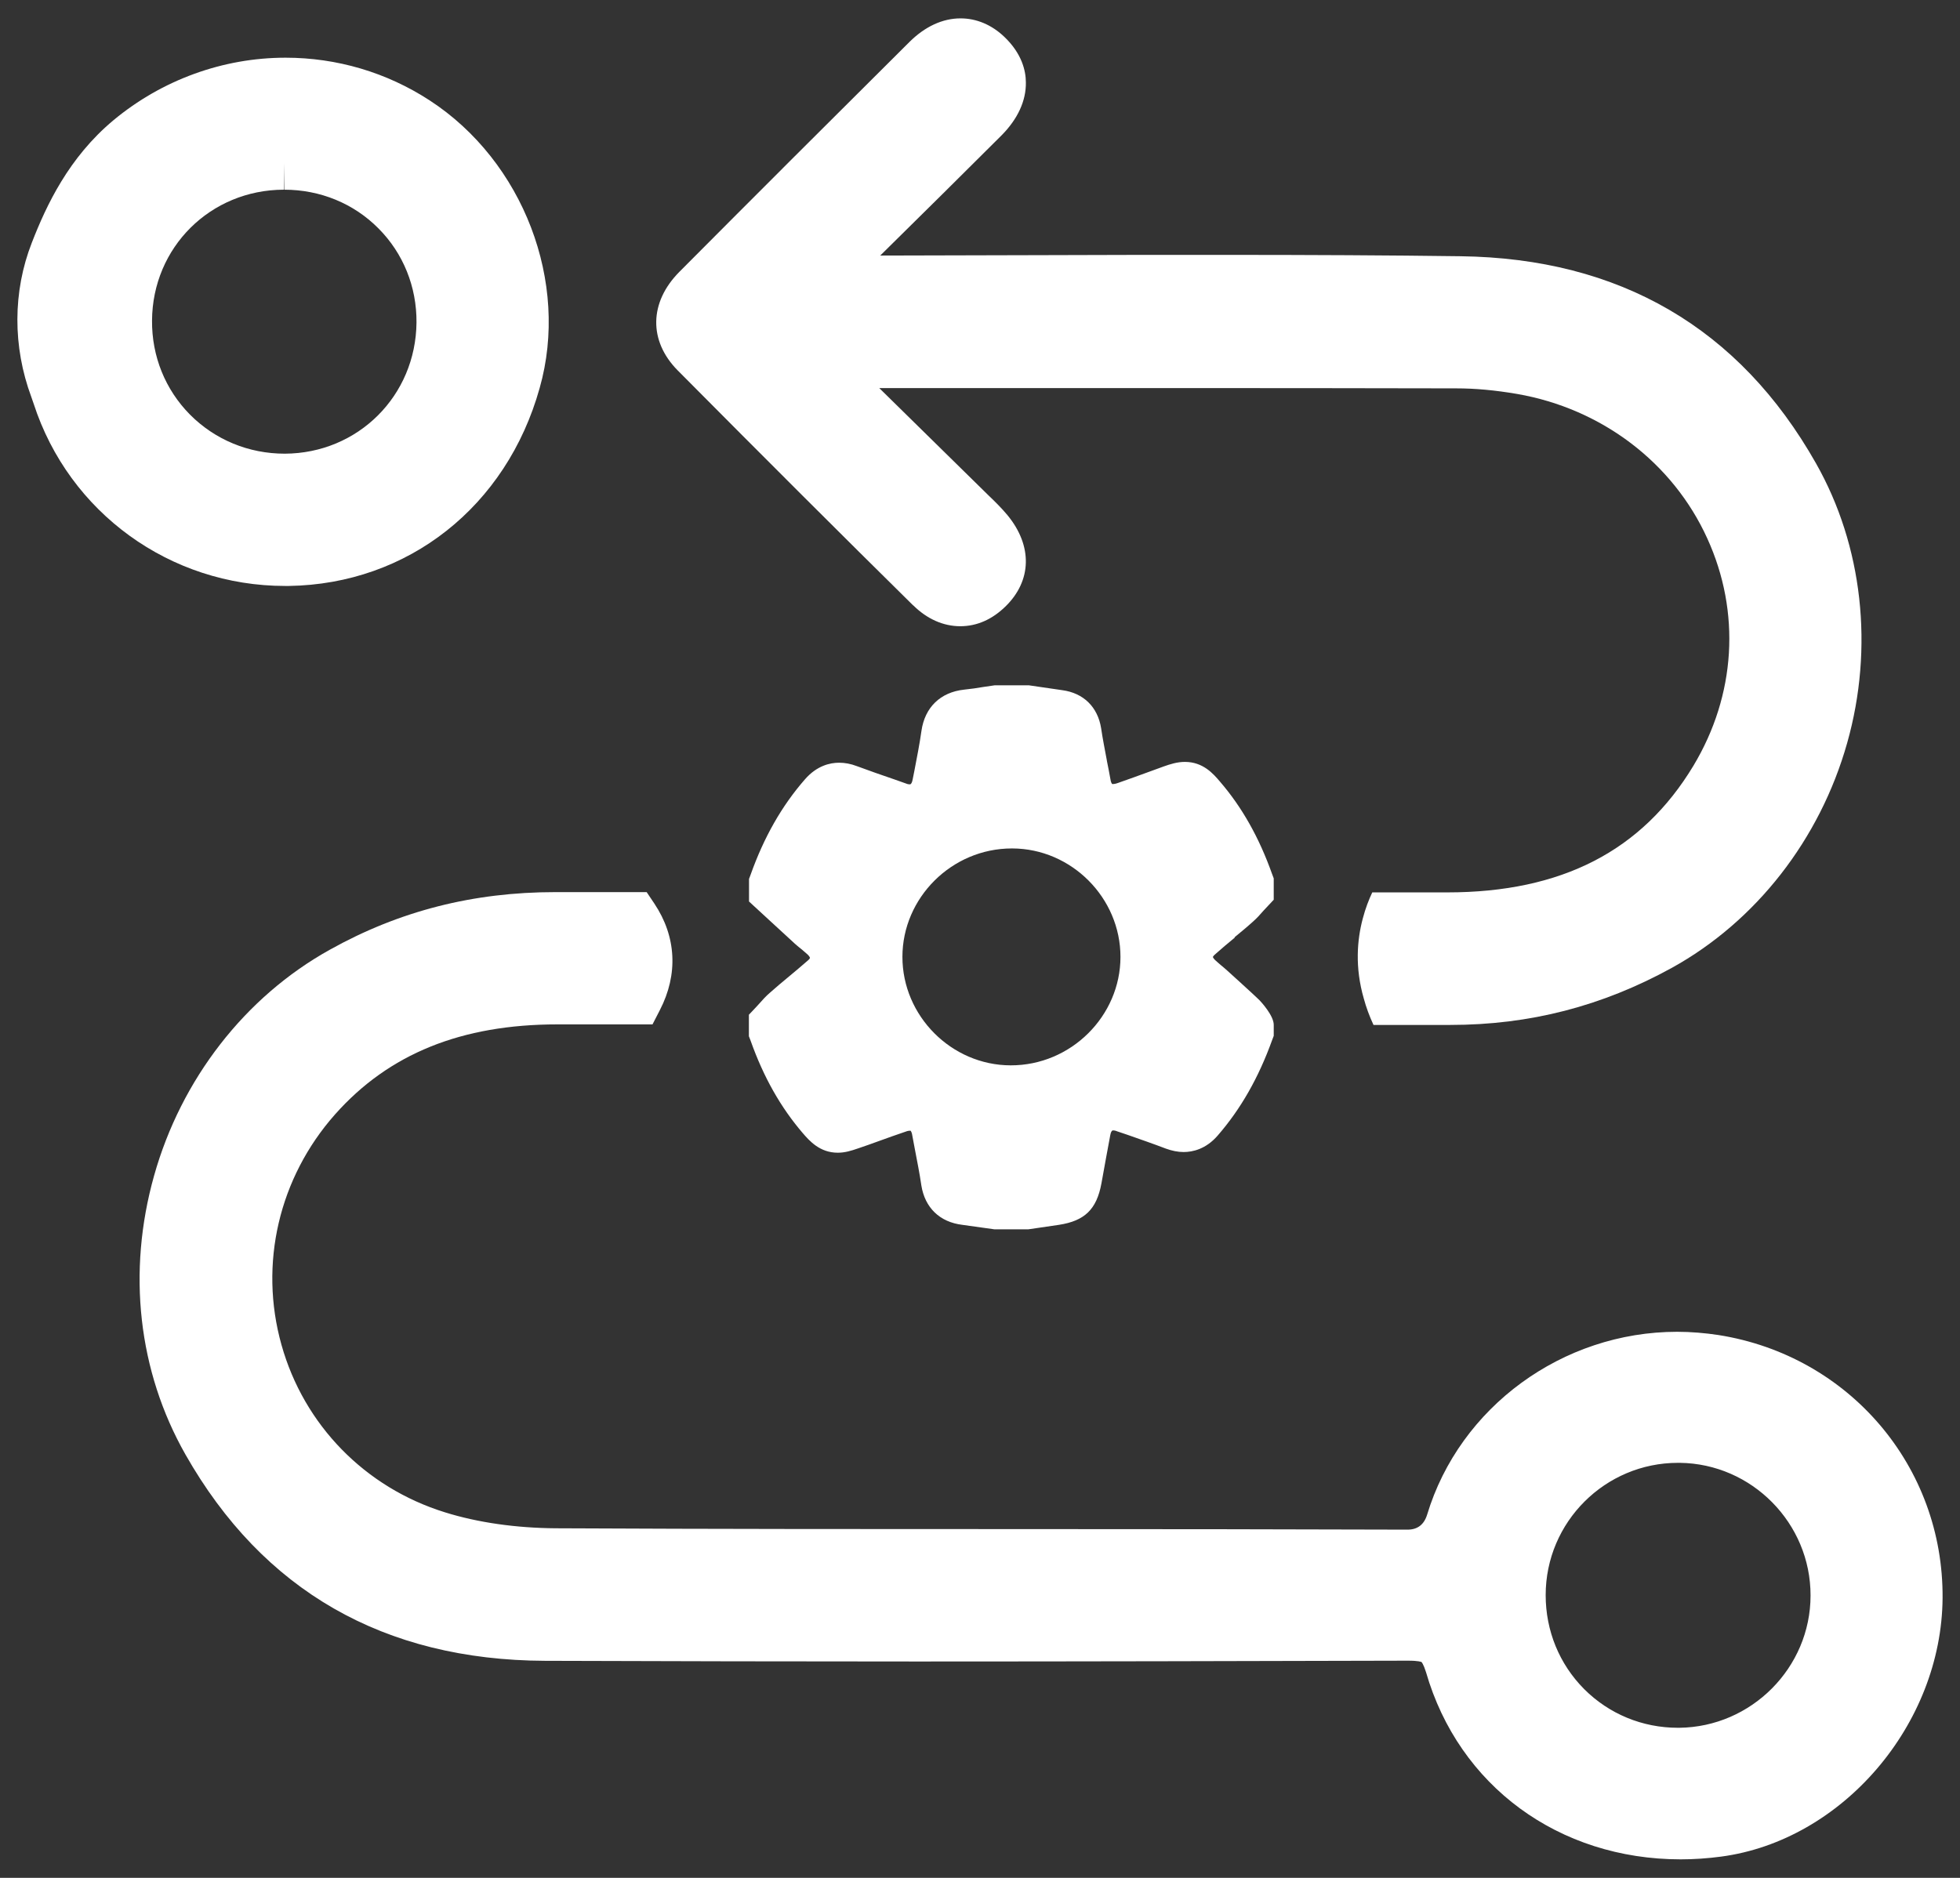
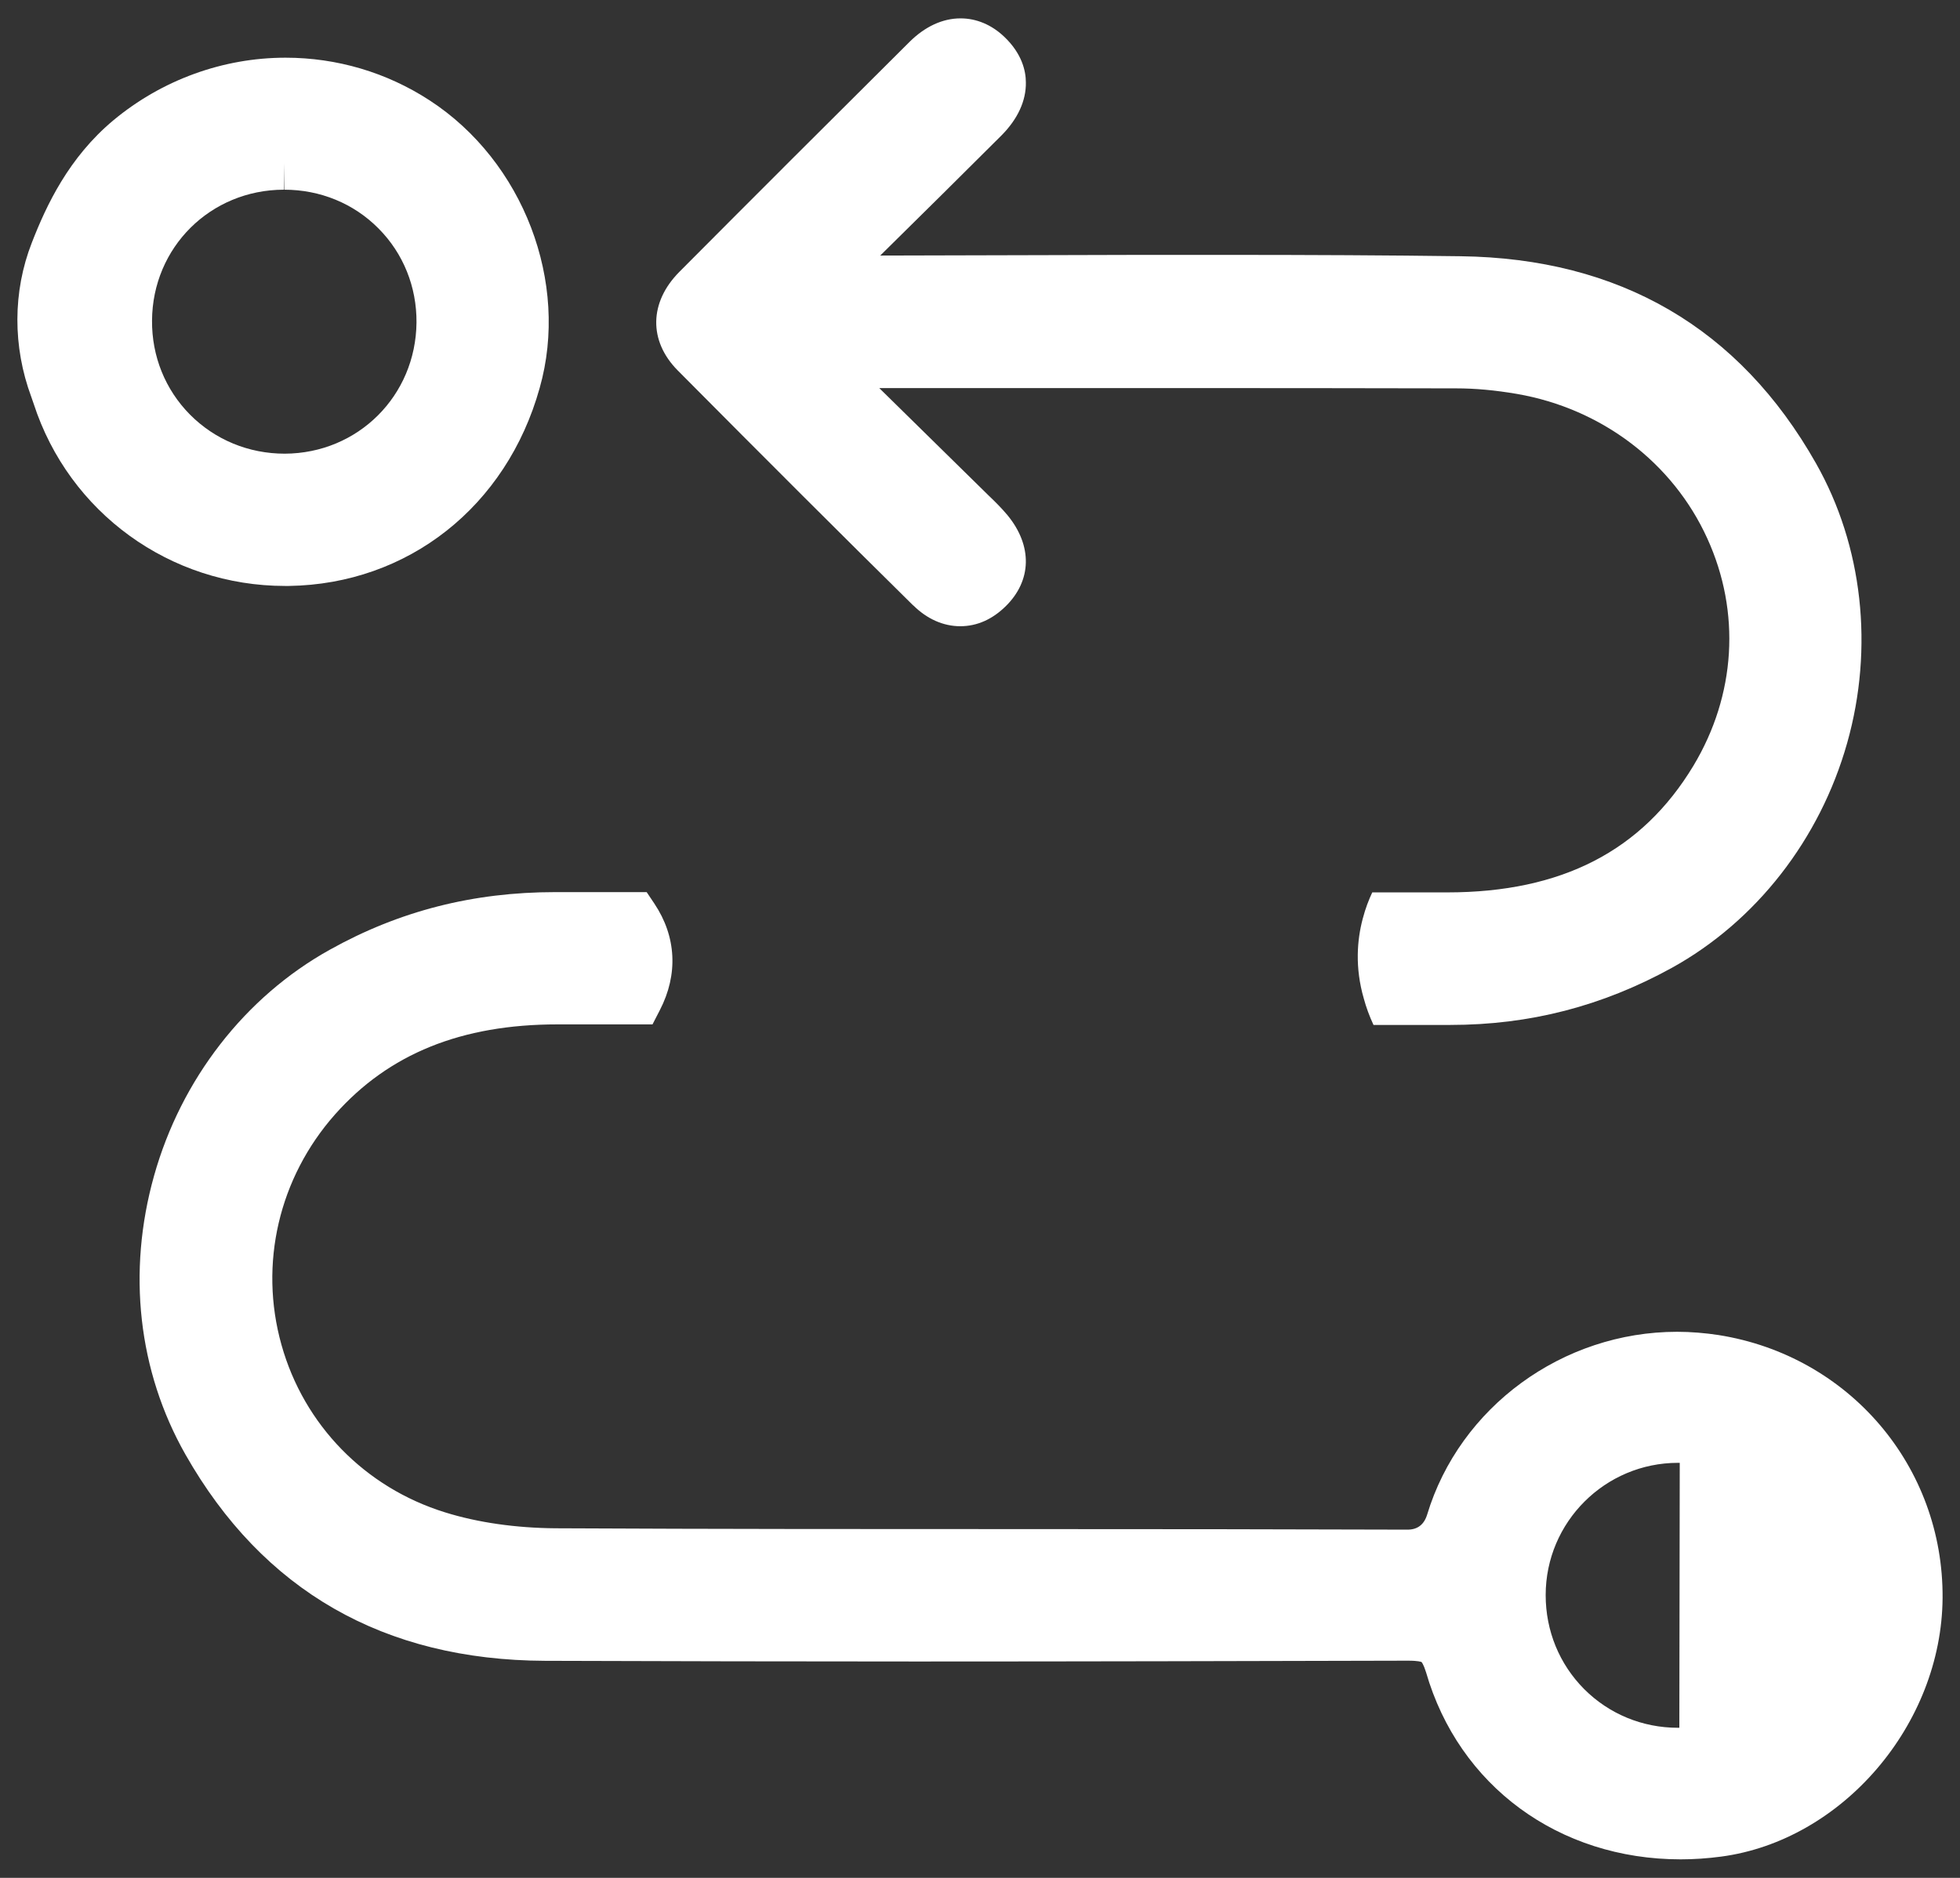
<svg xmlns="http://www.w3.org/2000/svg" id="Layer_1" data-name="Layer 1" viewBox="0 0 144 138">
  <rect x="0" y="0" width="144" height="138" fill="#333333" stroke="none" />
  <defs>
    <style>
      .cls-1 {
        fill: #fff;
        fill-rule: evenodd;
      }
    </style>
  </defs>
  <path class="cls-1" d="M21.22,43.06c8.76-.13,16-5.84,18.43-14.55,2.2-7.76-1.2-16.65-8.08-21.13-3.16-2.06-6.82-3.14-10.59-3.14-4.59,0-9.08,1.63-12.65,4.6-3.28,2.74-4.92,6.24-5.99,8.99-1.41,3.6-1.41,7.65-.04,11.34l.17,.49c2.6,8.02,10.03,13.4,18.48,13.4h.27Zm-7.26-12.59c-1.82-1.84-2.81-4.29-2.79-6.91,.03-5.38,4.29-9.61,9.68-9.62l.03-1.93v1.93c2.64,0,5.11,1.01,6.93,2.85,1.82,1.83,2.81,4.29,2.79,6.91-.05,5.39-4.3,9.62-9.68,9.64-2.65,0-5.12-1.02-6.96-2.87Z" />
  <path class="cls-1" d="M67.1,44.49c1.01,1,2.21,1.53,3.45,1.53s2.36-.51,3.33-1.46c1.93-1.89,1.99-4.45,.14-6.7-.45-.54-.93-1.01-1.41-1.47l-8.01-7.87h20.25c7.38,0,14.76,0,22.14,.02,1.38,0,2.83,.13,4.47,.41,6.22,1.08,11.44,5.05,13.97,10.61,2.48,5.43,2.1,11.53-1.02,16.72-3.77,6.25-9.68,9.3-18.08,9.3-1.58,0-3.16,0-4.74,0h-.77c-.24,.51-.5,1.16-.7,1.93-.41,1.54-.59,3.57,.08,5.88,.17,.63,.4,1.26,.71,1.93,.23,0,.45,0,.68,0,1.63,0,3.26,0,4.9,0h.06c5.85,0,11.16-1.38,16.27-4.19,6.19-3.42,10.89-9.44,12.89-16.53,1.98-7.01,1.14-14.5-2.29-20.55-5.63-9.95-14.43-15.07-26.12-15.22-5.24-.07-10.88-.1-17.75-.1-4.31,0-8.61,0-13.02,.02-3.95,0-7.9,.03-11.86,.03,3.15-3.1,6.03-5.96,8.91-8.83,1.19-1.2,1.81-2.54,1.79-3.89,0-.85-.29-2.12-1.58-3.35-.93-.89-2.05-1.36-3.22-1.36-1.32,0-2.61,.6-3.75,1.73-5.65,5.62-11.29,11.25-16.91,16.9-2.22,2.24-2.26,5.07-.13,7.23,6.61,6.66,12.11,12.15,17.31,17.28Z" />
-   <path class="cls-1" d="M126.27,98.11c-1-.15-2.03-.24-3.05-.24-8.42,0-15.98,5.53-18.37,13.44q-.34,1.1-1.44,1.1c-9.21-.03-18.42-.04-27.62-.04-11.36,0-23.12,0-34.96-.06-2.92-.02-5.73-.42-8.13-1.17-5.88-1.82-10.37-6.42-12.02-12.31-1.67-5.95-.19-12.28,3.94-16.94,3.95-4.45,9.28-6.61,16.34-6.61h6.98l.54-1.05c1.36-2.63,1.21-5.41-.4-7.82l-.57-.85h-6.71c-6.03,0-11.46,1.38-16.58,4.24-6.22,3.46-10.91,9.51-12.9,16.6-1.99,7.08-1.17,14.36,2.3,20.48,5.69,10.02,14.58,15.12,26.42,15.17,9.12,.03,18.22,.05,27.33,.05,12.03,0,24.05-.03,36.07-.06,.79,0,.97,.09,1,.1,0,0,.14,.14,.33,.75,2.41,8.35,9.75,13.75,18.71,13.75,.97,0,1.98-.07,2.96-.2,8.91-1.18,16.21-9.7,16.28-19,.07-9.67-6.86-17.81-16.46-19.33Zm-2.89,28.86h-.11c-2.6,0-5.05-1.01-6.88-2.84-1.83-1.84-2.83-4.29-2.83-6.91,0-5.37,4.37-9.72,9.72-9.72h.13c5.3,.06,9.62,4.44,9.61,9.75,0,5.3-4.34,9.66-9.64,9.72Z" />
-   <path class="cls-1" d="M90.7,68.88c.44-.37,.89-.73,1.32-1.12,.32-.28,.57-.56,.82-.85l.74-.79v-1.57l-.12-.32c-.96-2.7-2.22-4.92-3.82-6.78-.5-.59-1.25-1.46-2.59-1.46-.56,0-1.09,.17-1.54,.33l-1.07,.39c-.77,.28-1.53,.56-2.31,.83-.19,.07-.32,.08-.41,.08-.03-.02-.11-.13-.14-.37-.08-.43-.16-.88-.25-1.3l-.02-.12c-.14-.77-.3-1.54-.41-2.31-.25-1.57-1.3-2.59-2.85-2.8l-2.47-.36h-2.49l-.82,.12c-.47,.08-.94,.15-1.44,.2-1.74,.19-2.88,1.3-3.13,3.02-.14,1-.34,1.99-.53,2.99l-.12,.6c-.04,.22-.11,.33-.18,.35-.07,0-.17,0-.33-.07l-.82-.29c-.93-.32-1.86-.64-2.77-.98-.44-.17-.88-.25-1.3-.25-.66,0-1.63,.21-2.51,1.22-1.71,1.96-3.01,4.25-3.99,7l-.12,.32v1.66l1.52,1.4c.63,.57,1.24,1.15,1.87,1.72,.16,.14,.34,.29,.53,.44,.13,.12,.27,.23,.4,.35,.13,.13,.16,.22,.16,.23,0,.02-.04,.09-.13,.17-.48,.42-.98,.84-1.51,1.28-.43,.36-.87,.72-1.29,1.1-.32,.27-.57,.56-.83,.85l-.21,.23-.52,.55v1.58l.12,.31c.96,2.71,2.22,4.92,3.83,6.8,.5,.58,1.26,1.45,2.58,1.45,.51,0,.96-.13,1.53-.33,.49-.16,.97-.34,1.53-.54,.64-.23,1.27-.46,1.93-.68,.15-.06,.26-.07,.35-.07,.03,.02,.11,.13,.14,.38l.18,.96c.17,.9,.35,1.78,.48,2.68,.26,1.64,1.35,2.7,3.01,2.9,.47,.06,.95,.13,1.43,.2l.93,.13h2.49s1.87-.28,2.25-.33c1.89-.29,2.77-1.14,3.12-3.04l.06-.33c.19-1.07,.39-2.14,.59-3.22,.04-.23,.11-.33,.18-.35,.07,0,.17,0,.33,.07l.77,.26c.94,.33,1.89,.66,2.81,1.01,.44,.16,.88,.25,1.3,.25,.66,0,1.64-.21,2.51-1.22,1.69-1.95,2.99-4.23,3.99-7l.12-.32v-.81c0-.68-.94-1.7-1.06-1.82h0s-.52-.49-.52-.49c-.61-.55-1.2-1.11-1.81-1.65-.15-.14-.32-.28-.5-.43-.14-.13-.29-.24-.42-.37-.13-.13-.16-.21-.16-.23,0,0,.04-.08,.13-.16,.48-.43,.98-.85,1.48-1.26Zm-16.45,9.41c-4.35-.01-7.95-3.63-7.95-7.97s3.62-7.97,8.04-7.97h.03c4.35,.01,7.95,3.63,7.95,7.97s-3.63,7.98-8.07,7.97Z" />
+   <path class="cls-1" d="M126.27,98.11c-1-.15-2.03-.24-3.05-.24-8.42,0-15.98,5.53-18.37,13.44q-.34,1.1-1.44,1.1c-9.21-.03-18.42-.04-27.62-.04-11.36,0-23.12,0-34.96-.06-2.92-.02-5.73-.42-8.13-1.17-5.88-1.82-10.37-6.42-12.02-12.31-1.67-5.95-.19-12.28,3.94-16.94,3.95-4.45,9.28-6.61,16.34-6.61h6.98l.54-1.05c1.36-2.63,1.21-5.41-.4-7.82l-.57-.85h-6.71c-6.03,0-11.46,1.38-16.58,4.24-6.22,3.46-10.91,9.51-12.9,16.6-1.99,7.08-1.17,14.36,2.3,20.48,5.69,10.02,14.58,15.12,26.42,15.17,9.12,.03,18.22,.05,27.33,.05,12.03,0,24.05-.03,36.07-.06,.79,0,.97,.09,1,.1,0,0,.14,.14,.33,.75,2.41,8.35,9.75,13.75,18.71,13.75,.97,0,1.98-.07,2.96-.2,8.91-1.18,16.21-9.7,16.28-19,.07-9.67-6.86-17.81-16.46-19.33Zm-2.89,28.86h-.11c-2.6,0-5.05-1.01-6.88-2.84-1.83-1.84-2.83-4.29-2.83-6.91,0-5.37,4.37-9.72,9.72-9.72h.13Z" />
</svg>